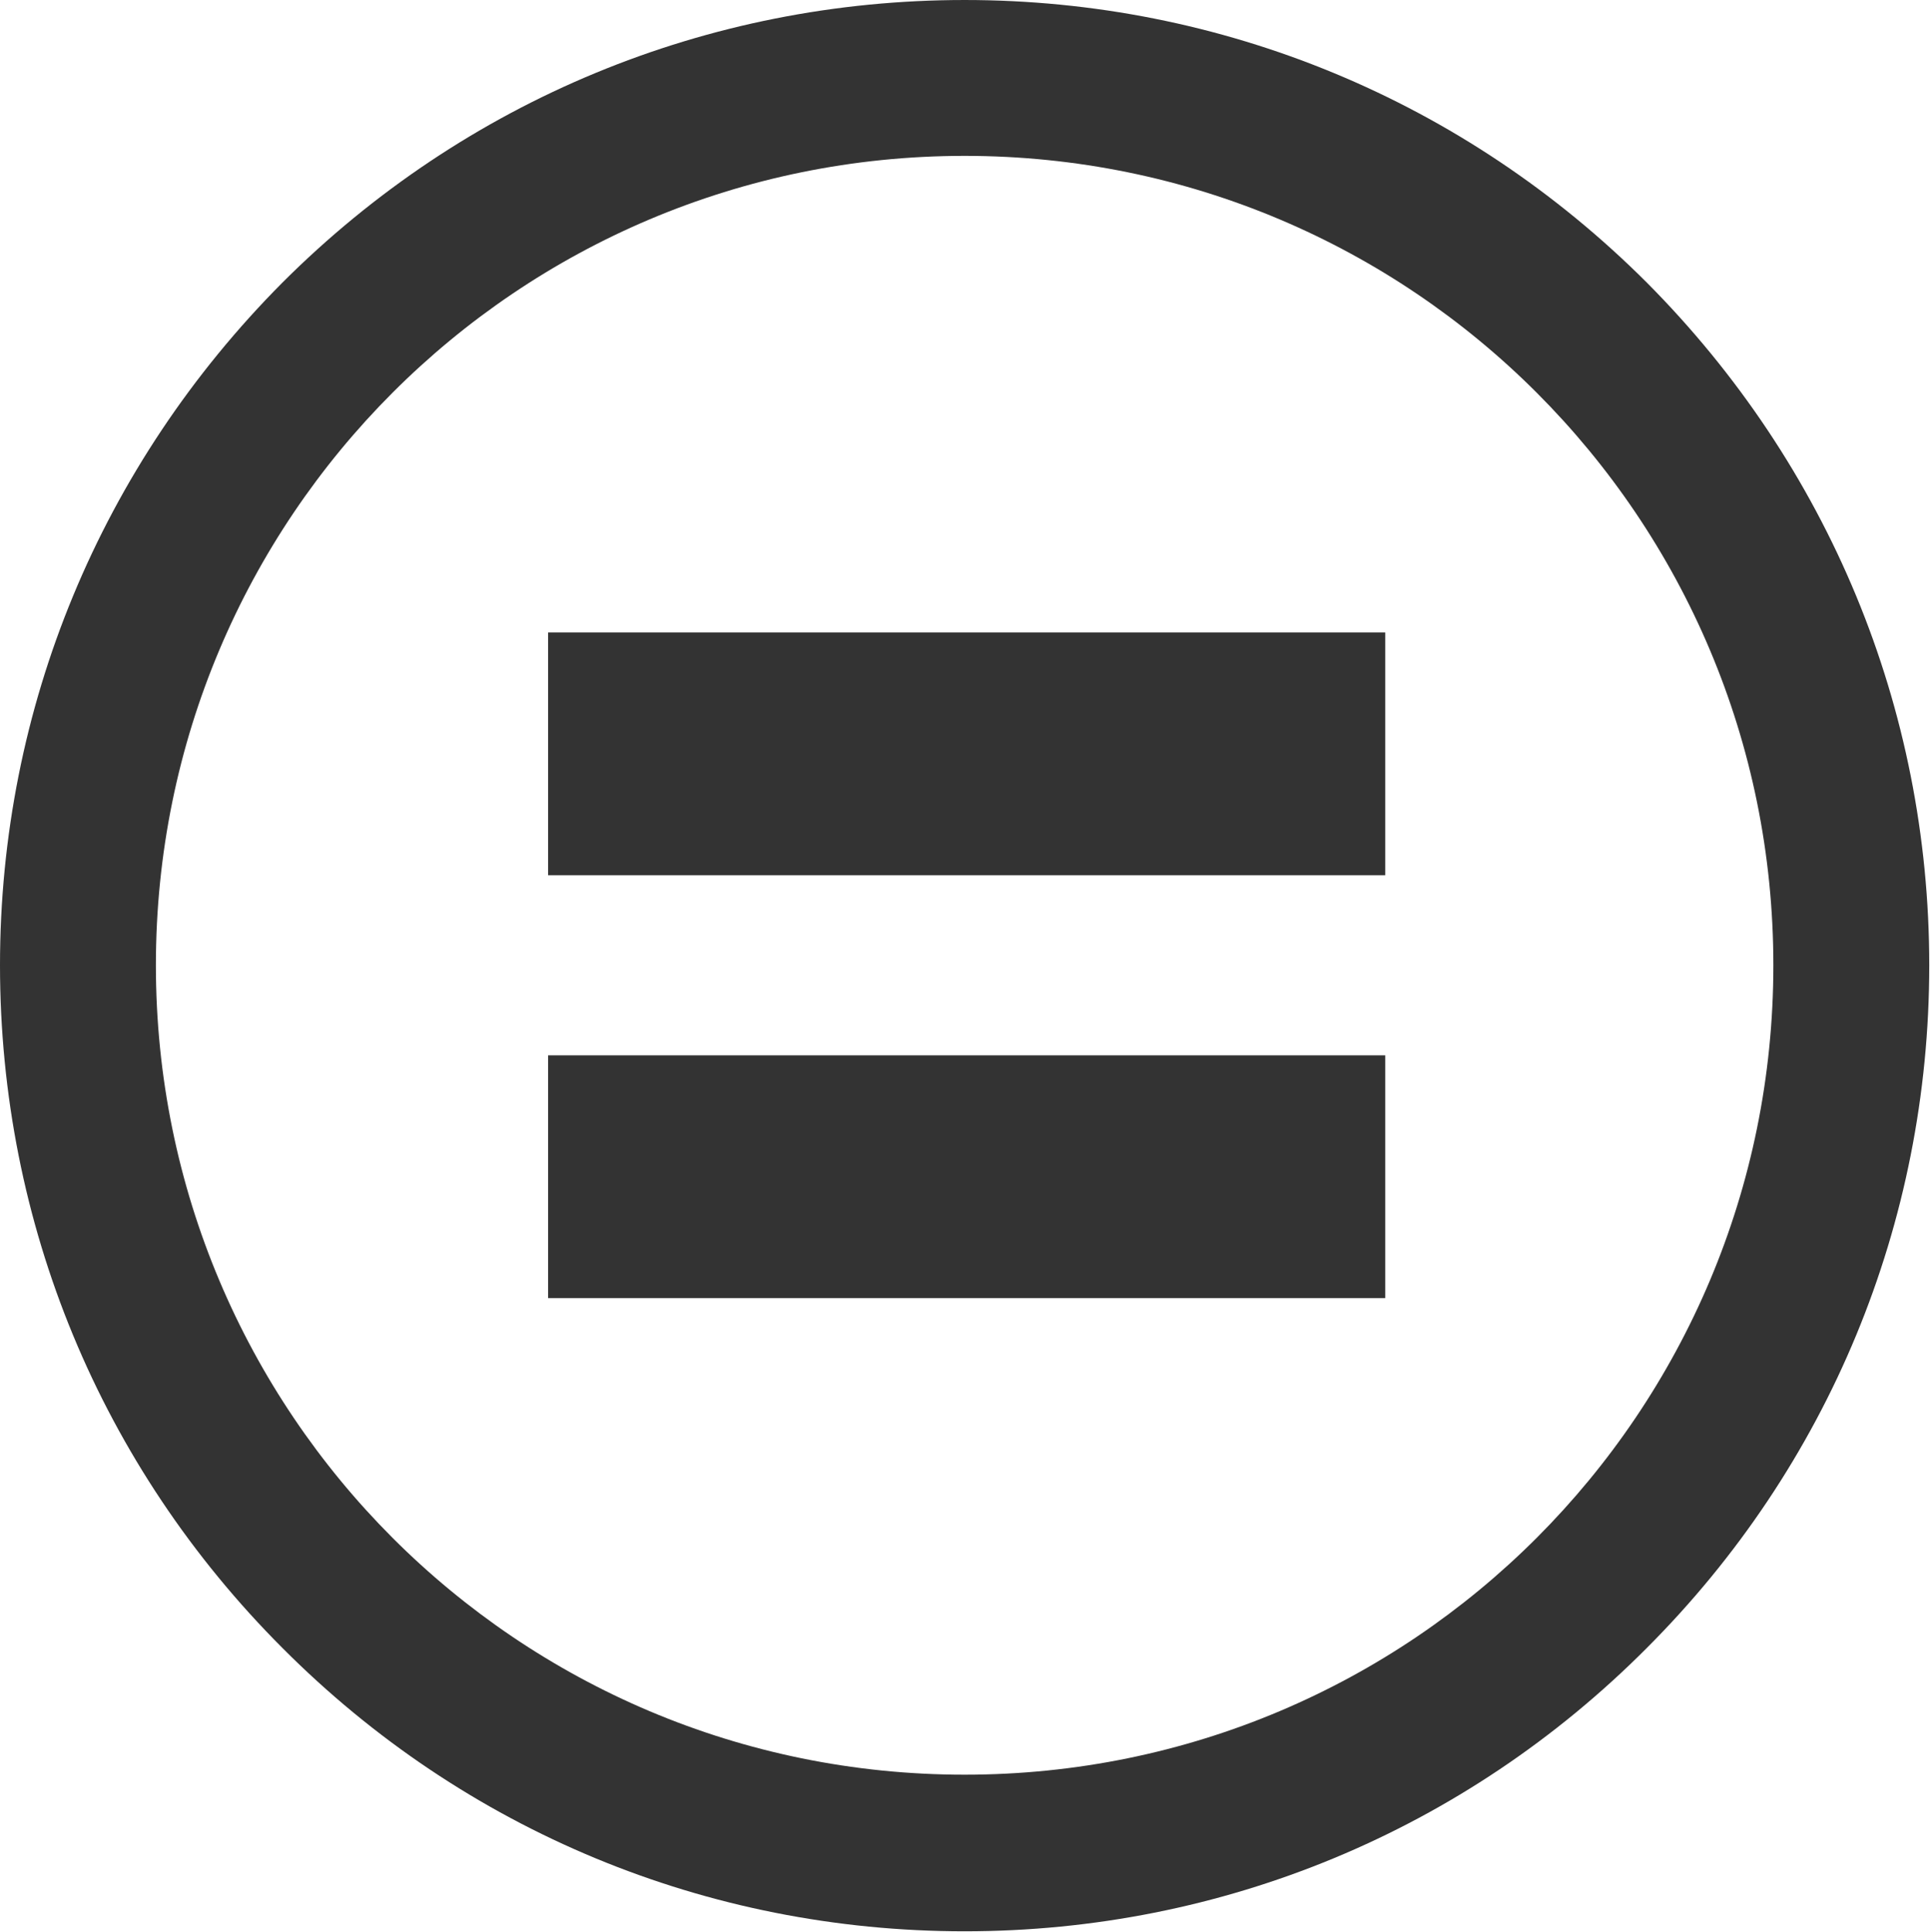
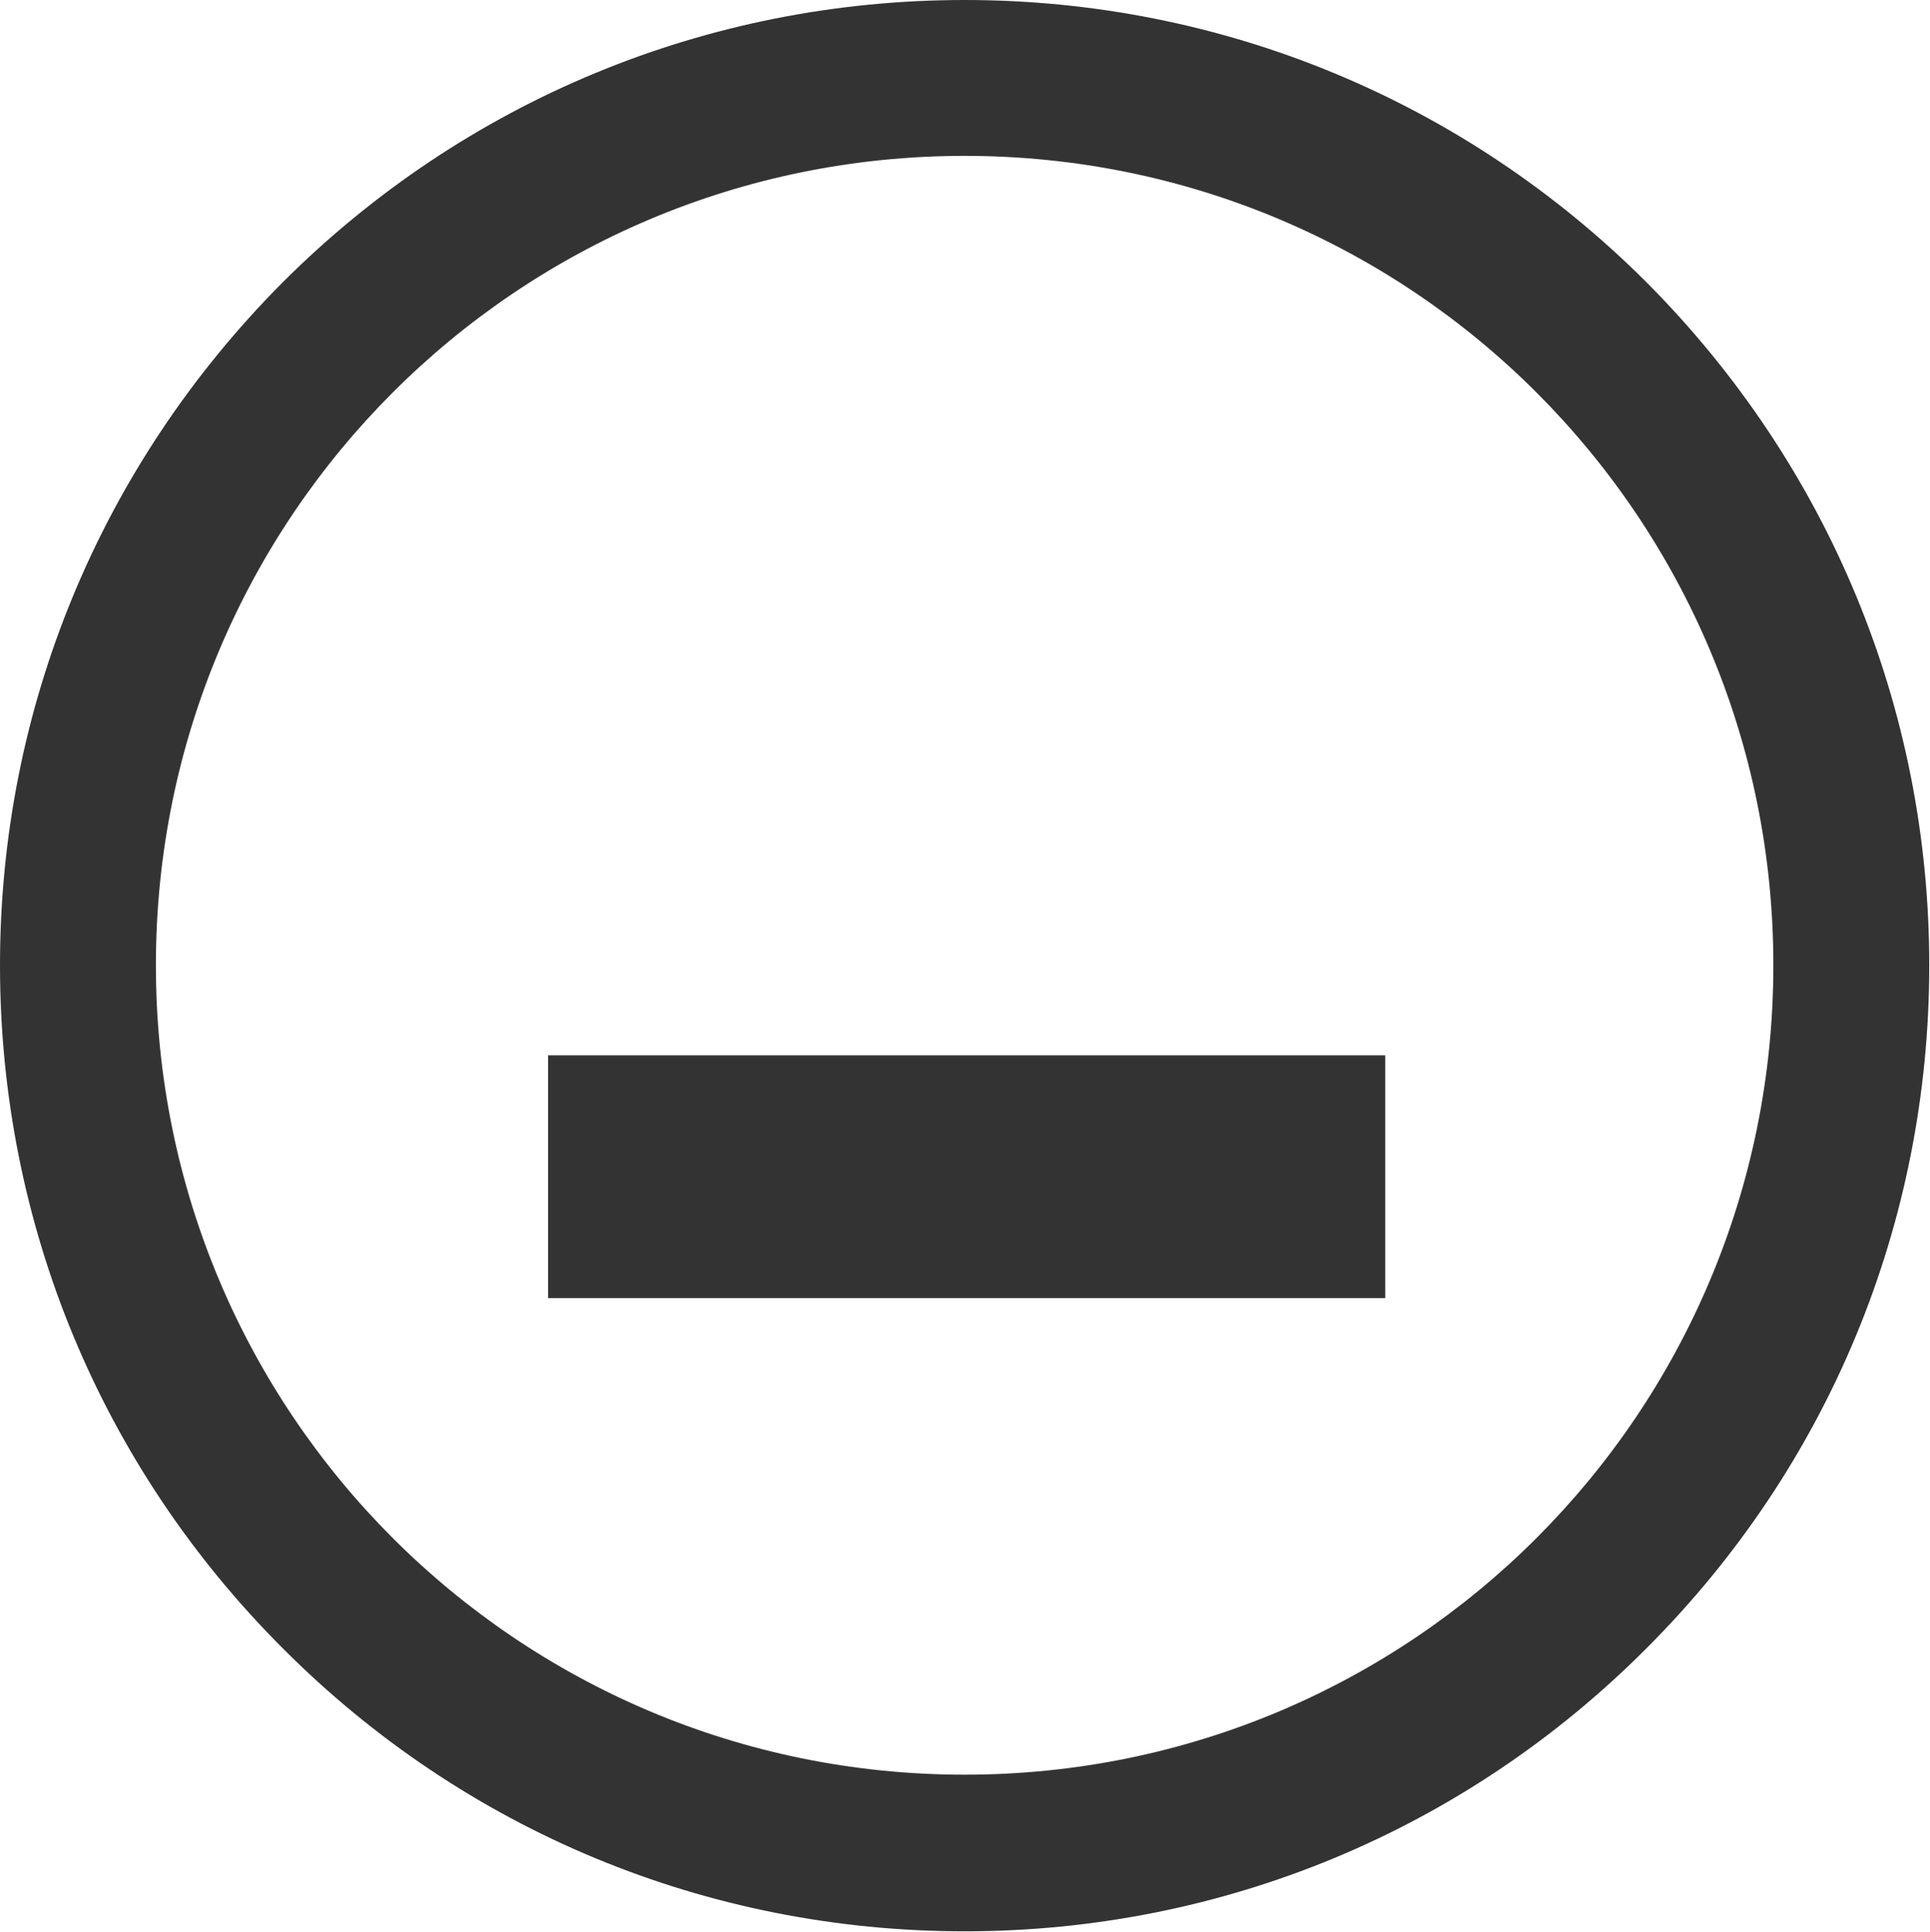
<svg xmlns="http://www.w3.org/2000/svg" version="1.2" viewBox="0 0 1550 1552" width="1550" height="1552">
  <title>SADG</title>
  <style>
		.s0 { fill: #333333 } 
	</style>
  <g>
    <path fill-rule="evenodd" class="s0" d="m774.7 1551.3c-206.7 0-401.7-80.8-547.8-227.5-146-146.1-226.9-341.1-226.9-548.5 0-206.7 80.9-401.6 226.9-548.4 146.1-146 341.1-226.9 547.8-226.9 206.7 0 401.7 80.9 547.8 226.9 146 146.8 226.9 341.7 226.9 548.4 0 207.4-80.9 402.4-226.9 548.5-146.1 146.7-341.1 227.5-547.8 227.5zm649.5-776c0-359.5-290.3-650.1-649.5-650.1-359.2 0-649.5 290.6-649.5 650.1 0 359.6 290.3 650.2 649.5 650.2 359.2 0 649.5-290.6 649.5-650.2z" />
-     <path class="s0" d="m1112.5 508v195h-672.3v-195z" />
    <path class="s0" d="m1112.5 847.7v195h-672.3v-195z" />
  </g>
</svg>